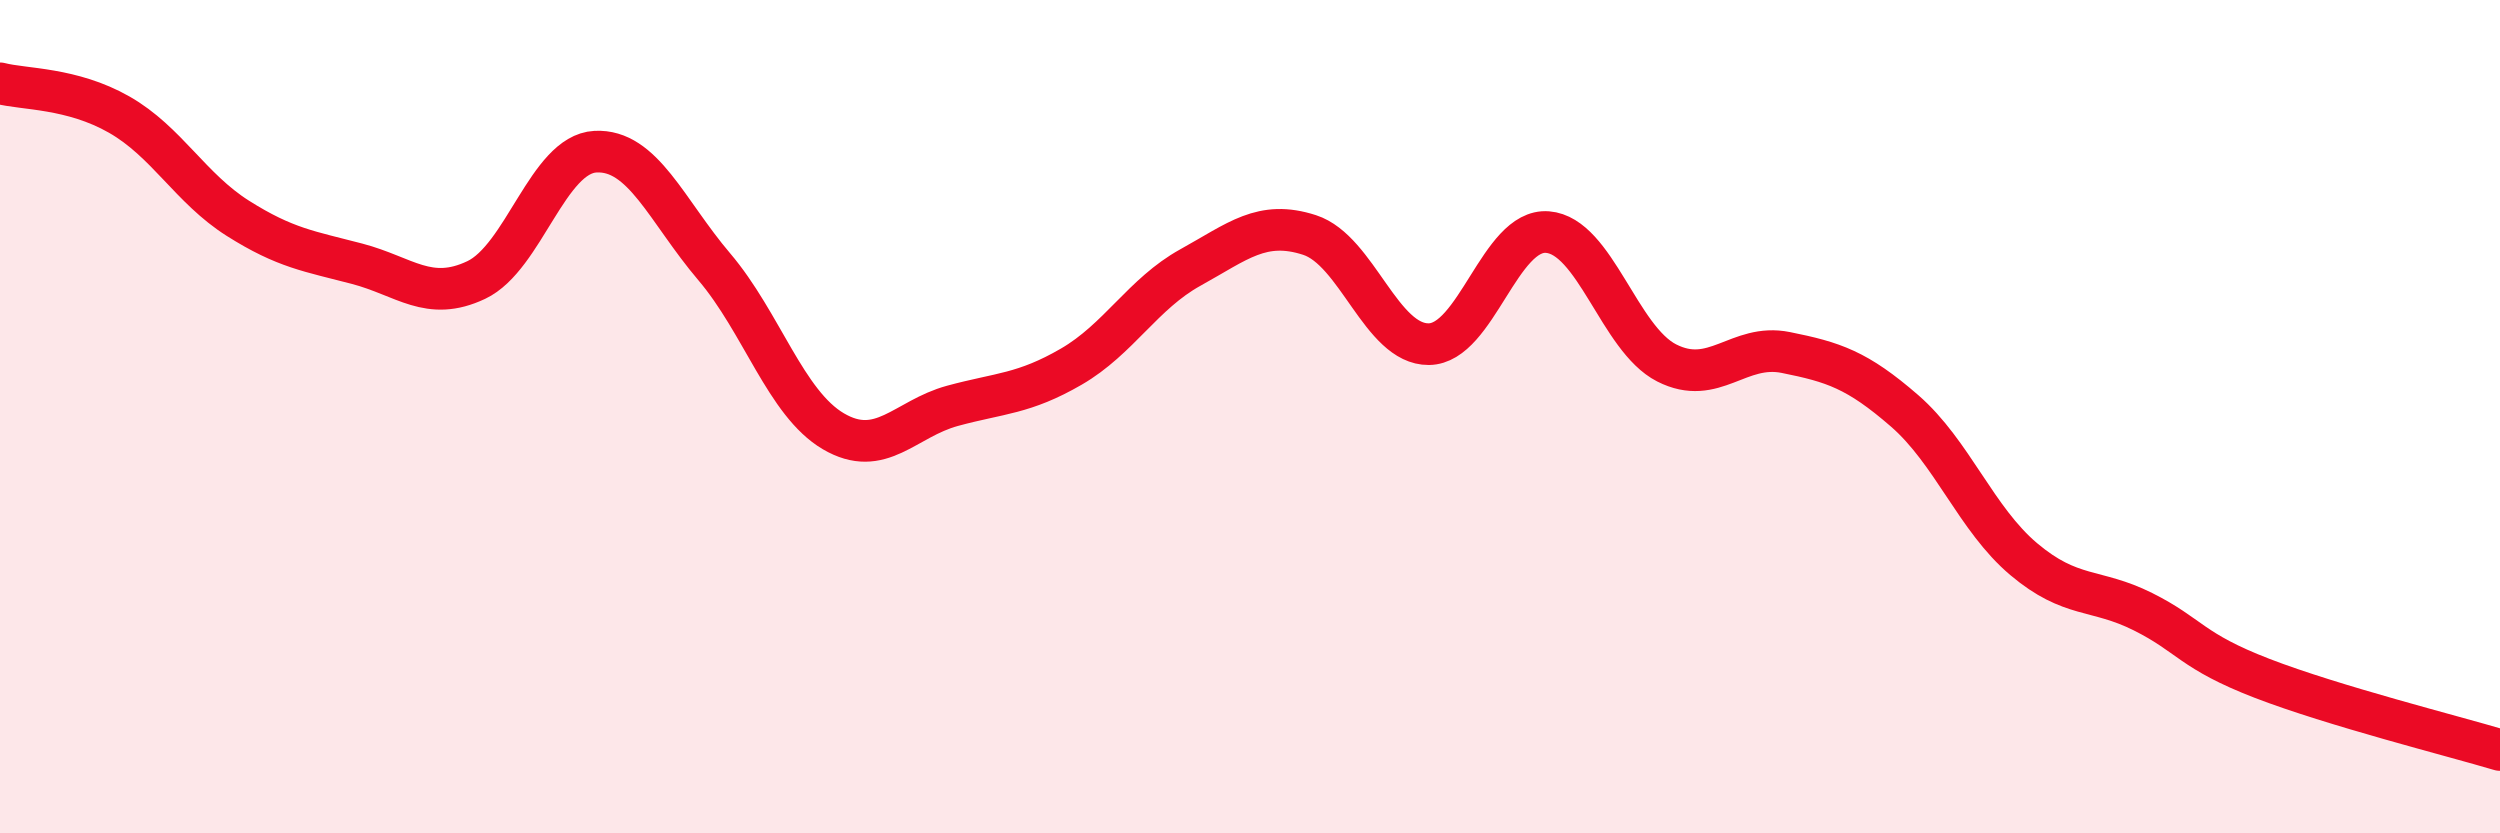
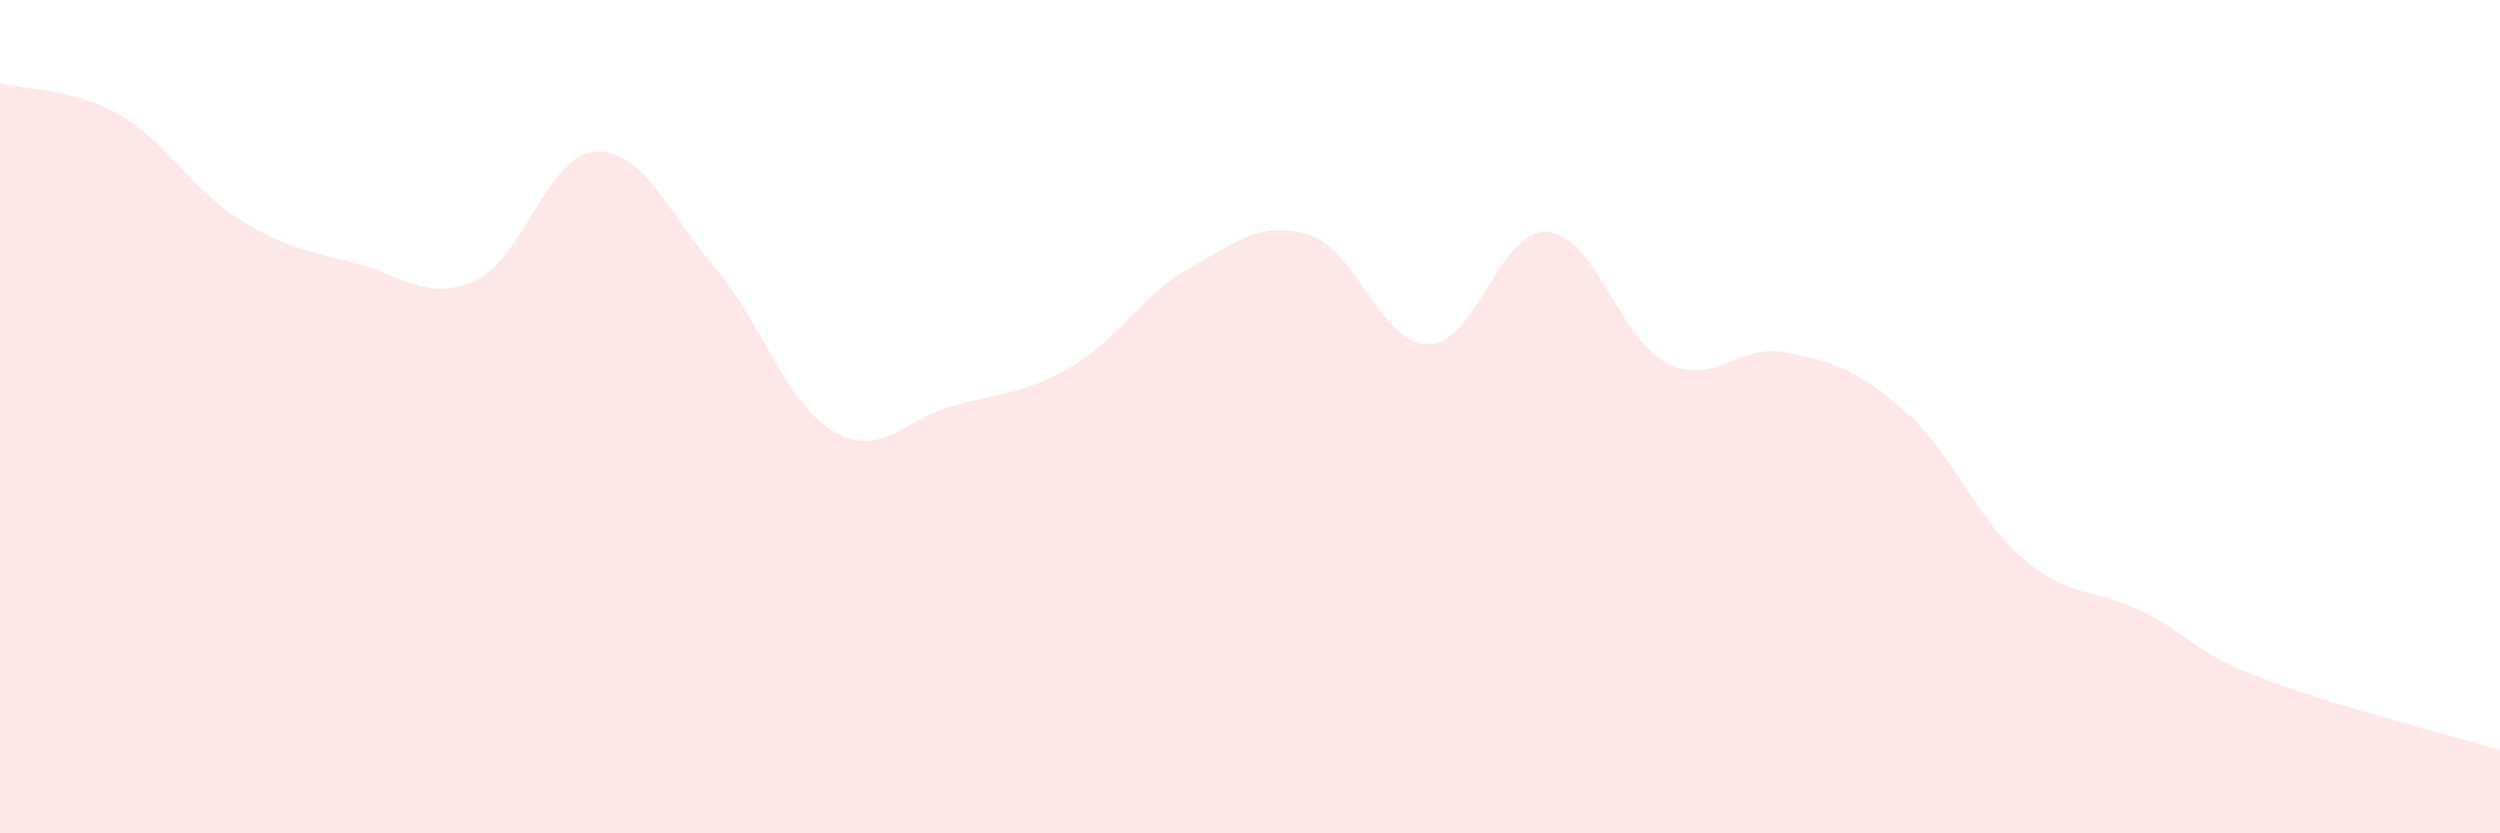
<svg xmlns="http://www.w3.org/2000/svg" width="60" height="20" viewBox="0 0 60 20">
  <path d="M 0,2 C 0.57,2.15 1.72,2.1 2.86,2.75 C 4,3.4 4.57,4.52 5.71,5.24 C 6.85,5.96 7.43,6.03 8.57,6.33 C 9.71,6.63 10.29,7.26 11.43,6.72 C 12.57,6.18 13.15,3.7 14.29,3.64 C 15.43,3.58 16,5.06 17.14,6.4 C 18.28,7.74 18.86,9.68 20,10.35 C 21.14,11.02 21.72,10.05 22.86,9.74 C 24,9.43 24.57,9.46 25.71,8.8 C 26.85,8.14 27.43,7.05 28.57,6.42 C 29.71,5.79 30.29,5.27 31.43,5.64 C 32.57,6.01 33.15,8.27 34.29,8.26 C 35.43,8.25 36,5.48 37.14,5.57 C 38.28,5.66 38.86,8.13 40,8.71 C 41.14,9.29 41.72,8.23 42.86,8.46 C 44,8.69 44.57,8.87 45.71,9.86 C 46.85,10.85 47.43,12.46 48.57,13.42 C 49.71,14.38 50.29,14.11 51.43,14.68 C 52.57,15.25 52.58,15.62 54.29,16.28 C 56,16.94 58.86,17.66 60,18L60 20L0 20Z" fill="#EB0A25" opacity="0.1" stroke-linecap="round" stroke-linejoin="round" />
-   <path d="M 0,2 C 0.57,2.15 1.72,2.1 2.86,2.75 C 4,3.4 4.57,4.52 5.71,5.24 C 6.85,5.96 7.43,6.03 8.57,6.33 C 9.71,6.63 10.29,7.26 11.43,6.72 C 12.57,6.18 13.15,3.7 14.29,3.64 C 15.43,3.58 16,5.06 17.14,6.4 C 18.28,7.74 18.86,9.68 20,10.35 C 21.14,11.02 21.72,10.05 22.86,9.74 C 24,9.43 24.57,9.46 25.71,8.8 C 26.85,8.14 27.43,7.05 28.57,6.42 C 29.71,5.79 30.29,5.27 31.43,5.64 C 32.57,6.01 33.15,8.27 34.29,8.26 C 35.43,8.25 36,5.48 37.14,5.57 C 38.28,5.66 38.86,8.13 40,8.71 C 41.14,9.29 41.72,8.23 42.86,8.46 C 44,8.69 44.57,8.87 45.71,9.86 C 46.85,10.85 47.43,12.46 48.57,13.42 C 49.71,14.38 50.29,14.11 51.43,14.68 C 52.57,15.25 52.58,15.62 54.29,16.28 C 56,16.94 58.86,17.66 60,18" stroke="#EB0A25" stroke-width="1" fill="none" stroke-linecap="round" stroke-linejoin="round" />
</svg>